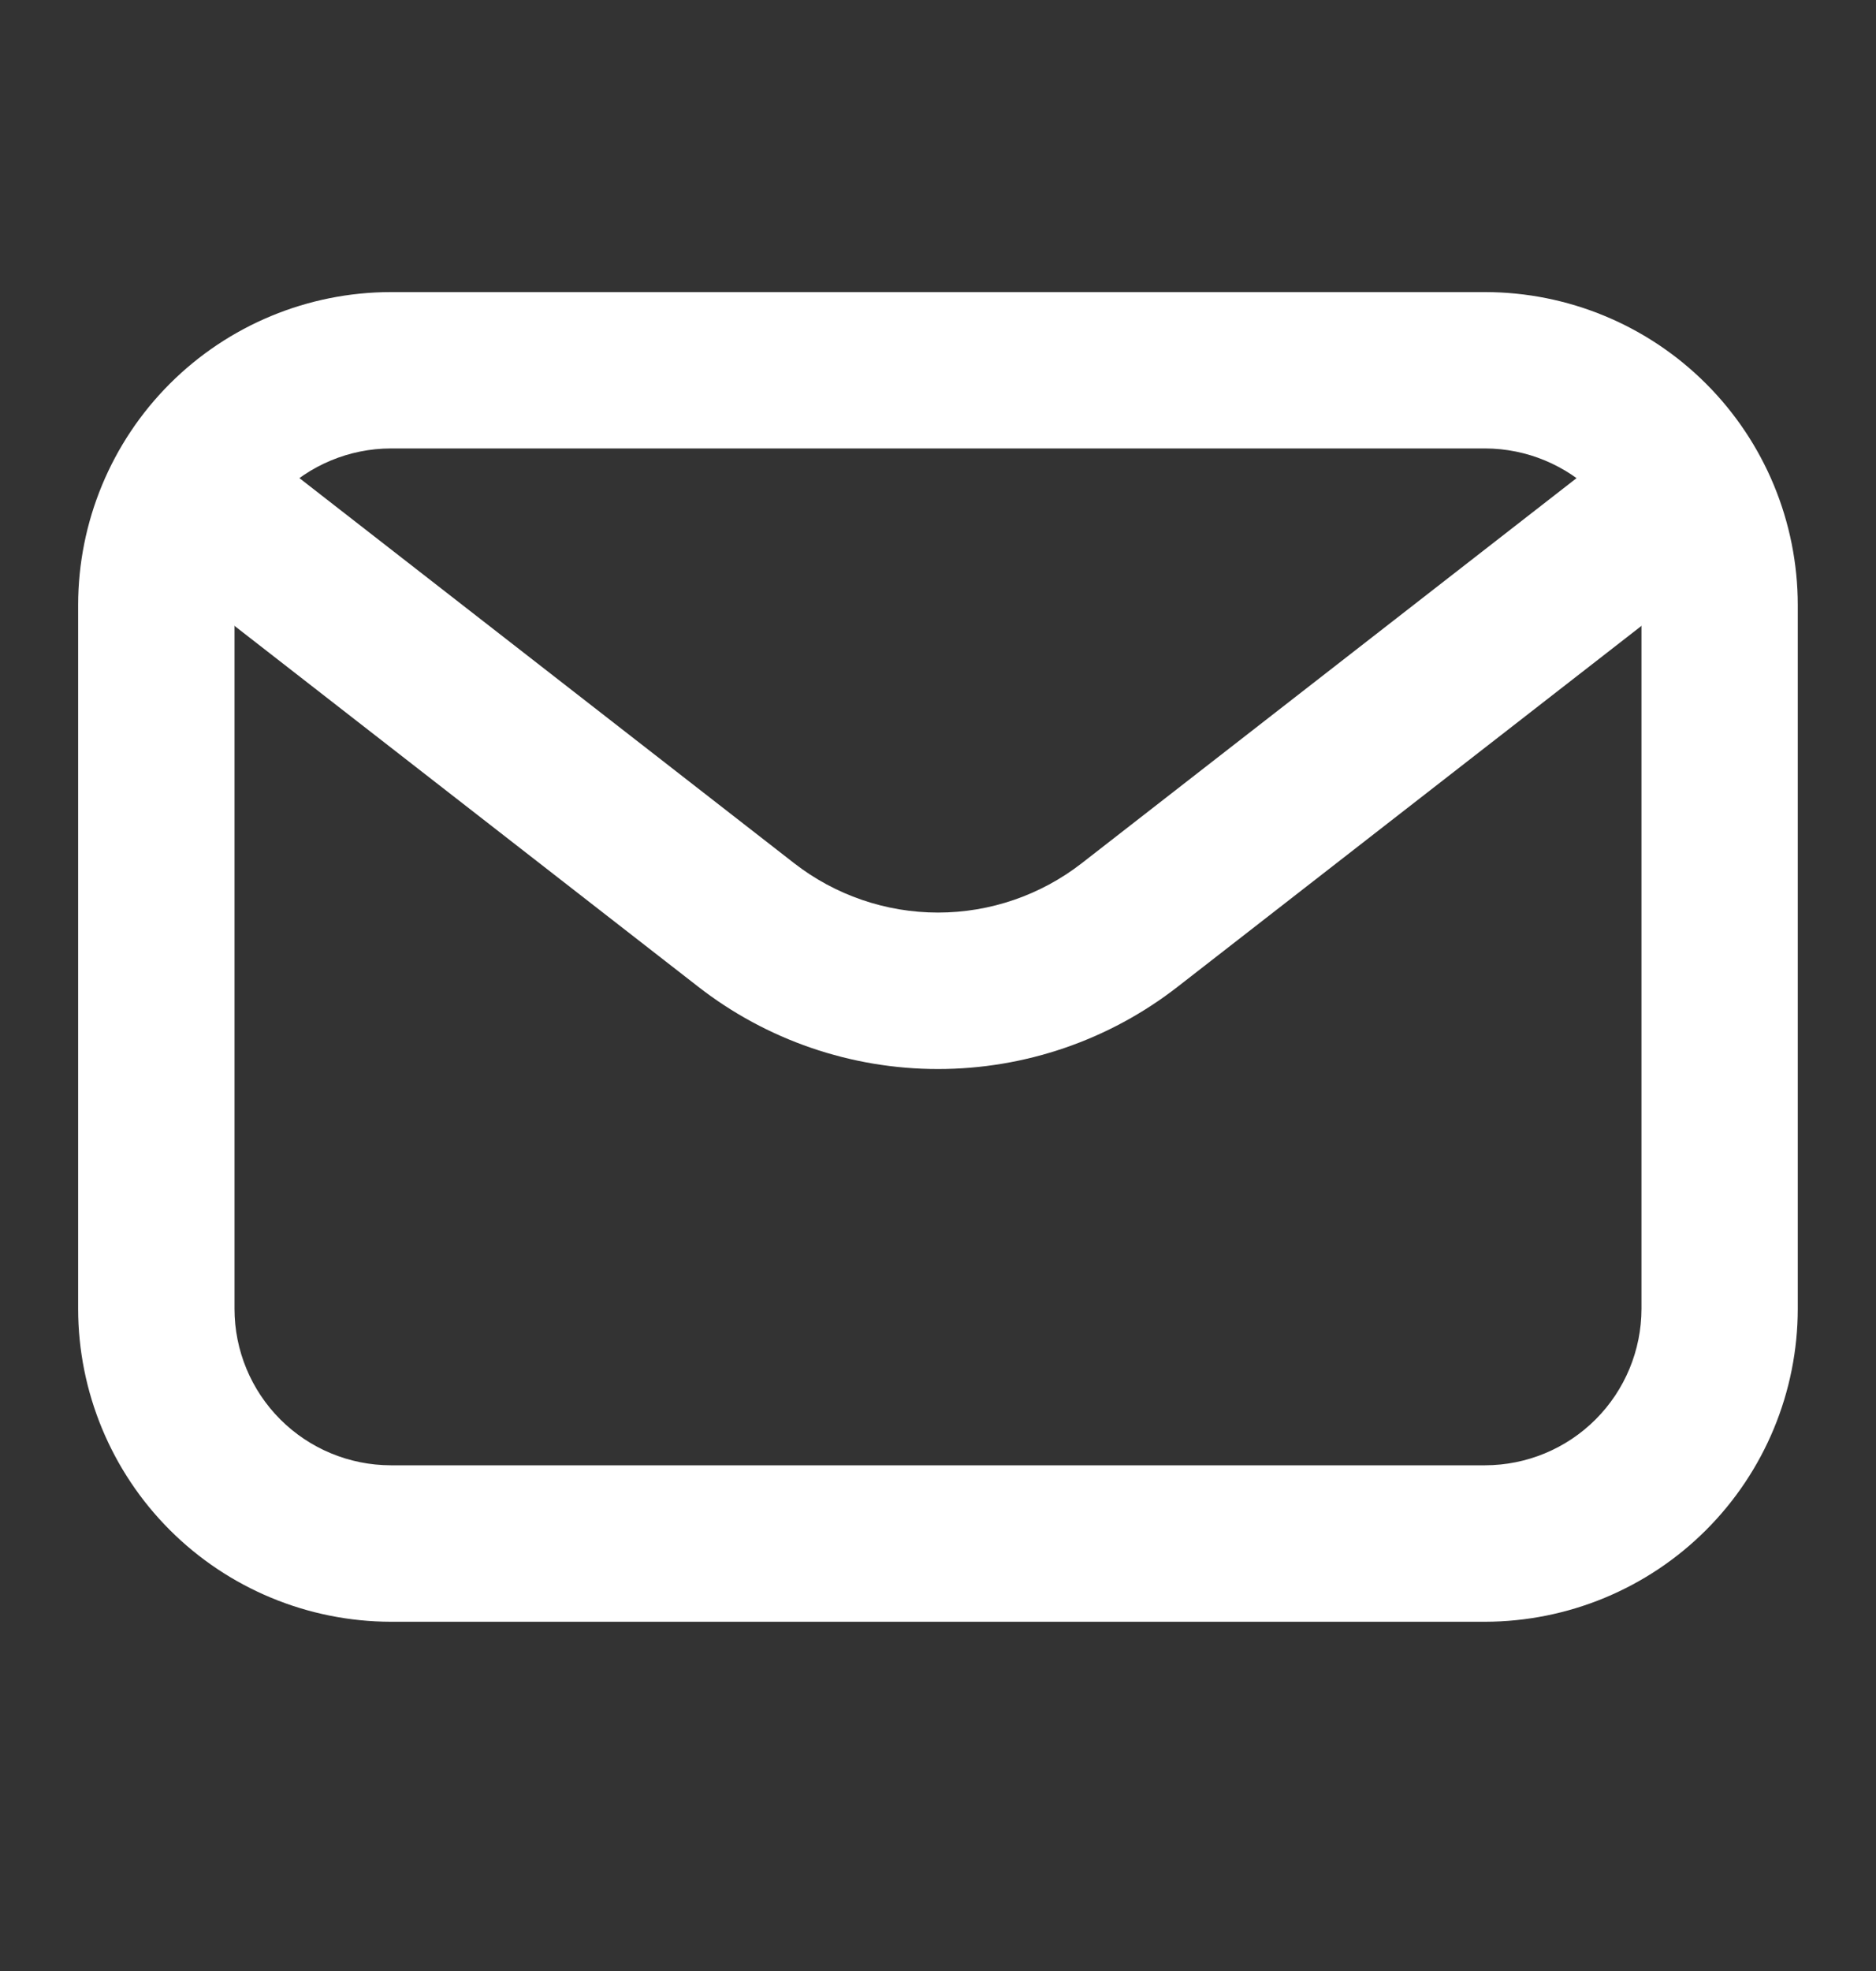
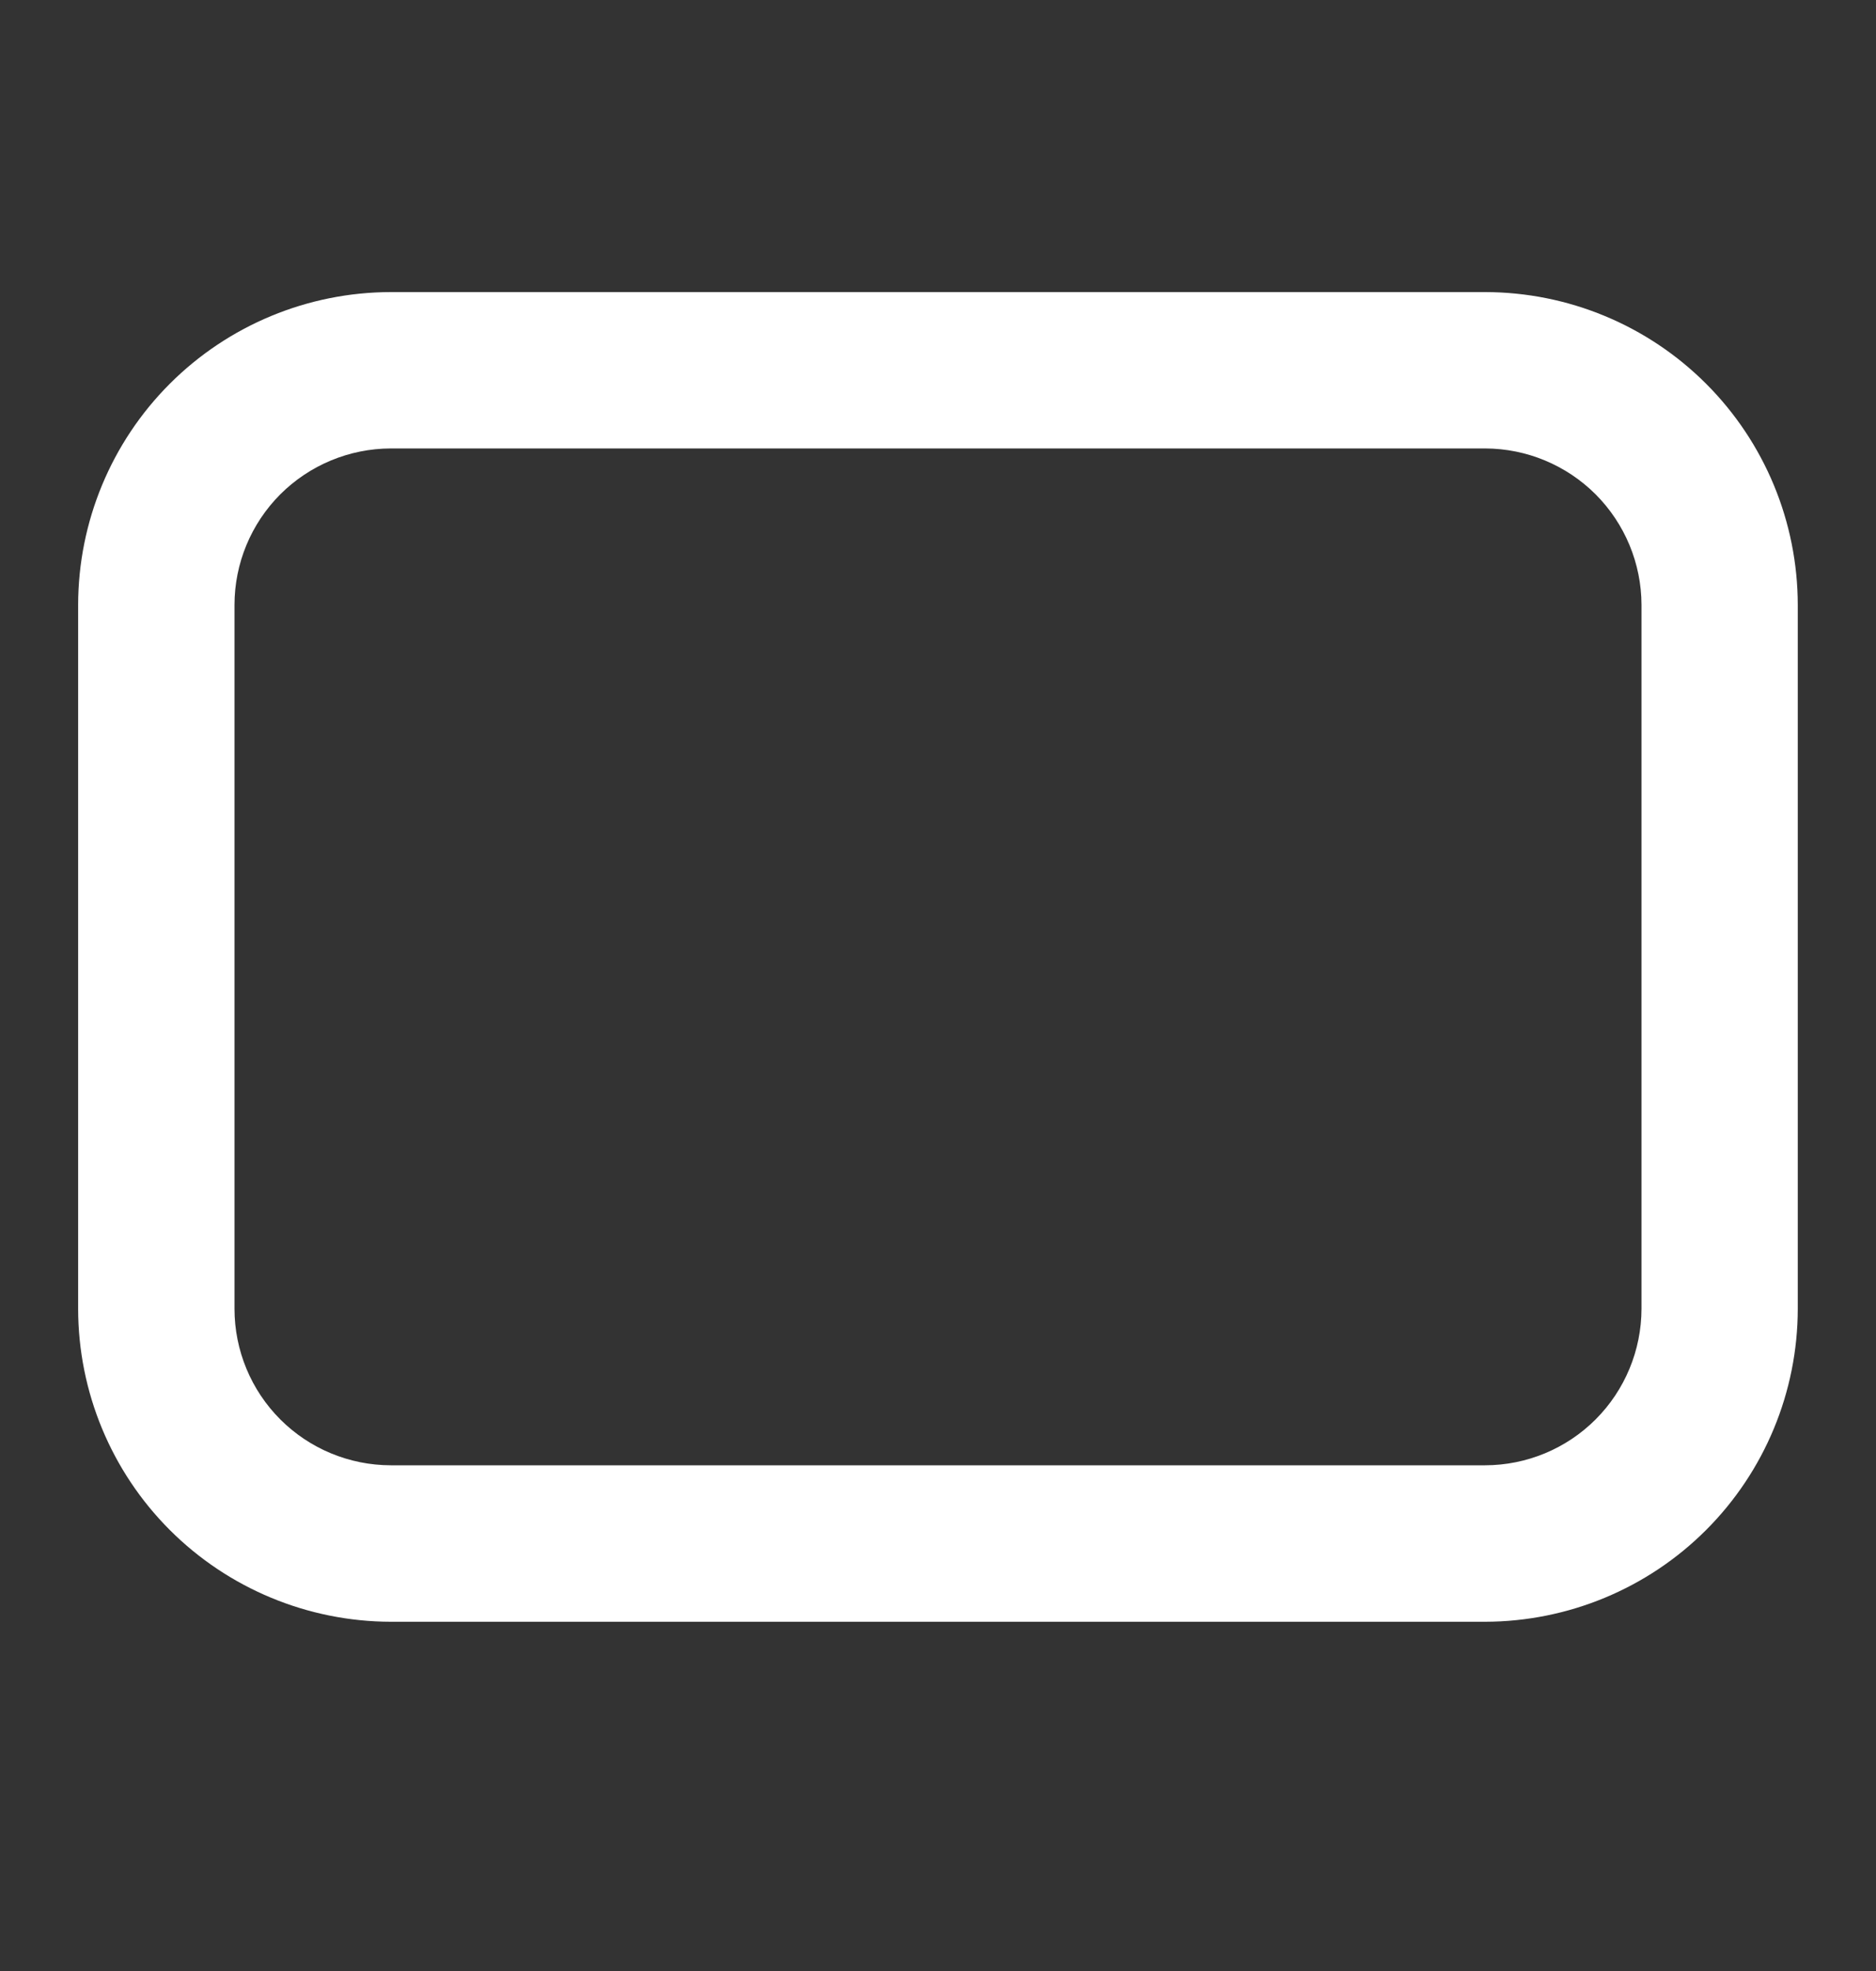
<svg xmlns="http://www.w3.org/2000/svg" width="20" height="21" viewBox="0 0 20 21" fill="none">
  <rect x="0" y="0" width="20" height="21" fill="#333333" stroke="none" />
  <path d="M15.833 17.279H4.166C3.283 17.277 2.435 16.926 1.81 16.301C1.185 15.676 0.834 14.829 0.833 13.945V6.445C0.834 5.561 1.185 4.714 1.81 4.089C2.435 3.464 3.283 3.113 4.166 3.112H15.833C16.717 3.113 17.564 3.464 18.189 4.089C18.814 4.714 19.165 5.561 19.166 6.445V13.945C19.165 14.829 18.814 15.676 18.189 16.301C17.564 16.926 16.717 17.277 15.833 17.279ZM4.166 4.778C3.724 4.779 3.301 4.955 2.988 5.267C2.676 5.58 2.5 6.003 2.5 6.445V13.945C2.5 14.387 2.676 14.811 2.988 15.123C3.301 15.436 3.724 15.611 4.166 15.612H15.833C16.275 15.611 16.698 15.436 17.011 15.123C17.323 14.811 17.499 14.387 17.5 13.945V6.445C17.499 6.003 17.323 5.58 17.011 5.267C16.698 4.955 16.275 4.779 15.833 4.778H4.166Z" fill="white" />
-   <path d="M10 11.39C9.073 11.39 8.172 11.081 7.441 10.511L1.988 6.27C1.813 6.134 1.7 5.935 1.672 5.715C1.645 5.496 1.706 5.275 1.842 5.1C1.977 4.926 2.177 4.812 2.396 4.785C2.616 4.757 2.837 4.818 3.012 4.954L8.465 9.196C8.903 9.537 9.444 9.723 10 9.723C10.556 9.723 11.096 9.537 11.534 9.196L16.988 4.954C17.162 4.818 17.384 4.757 17.603 4.785C17.822 4.812 18.022 4.926 18.158 5.1C18.293 5.275 18.354 5.496 18.327 5.715C18.299 5.935 18.186 6.134 18.012 6.27L12.558 10.511C11.827 11.081 10.927 11.39 10 11.39Z" fill="white" />
</svg>